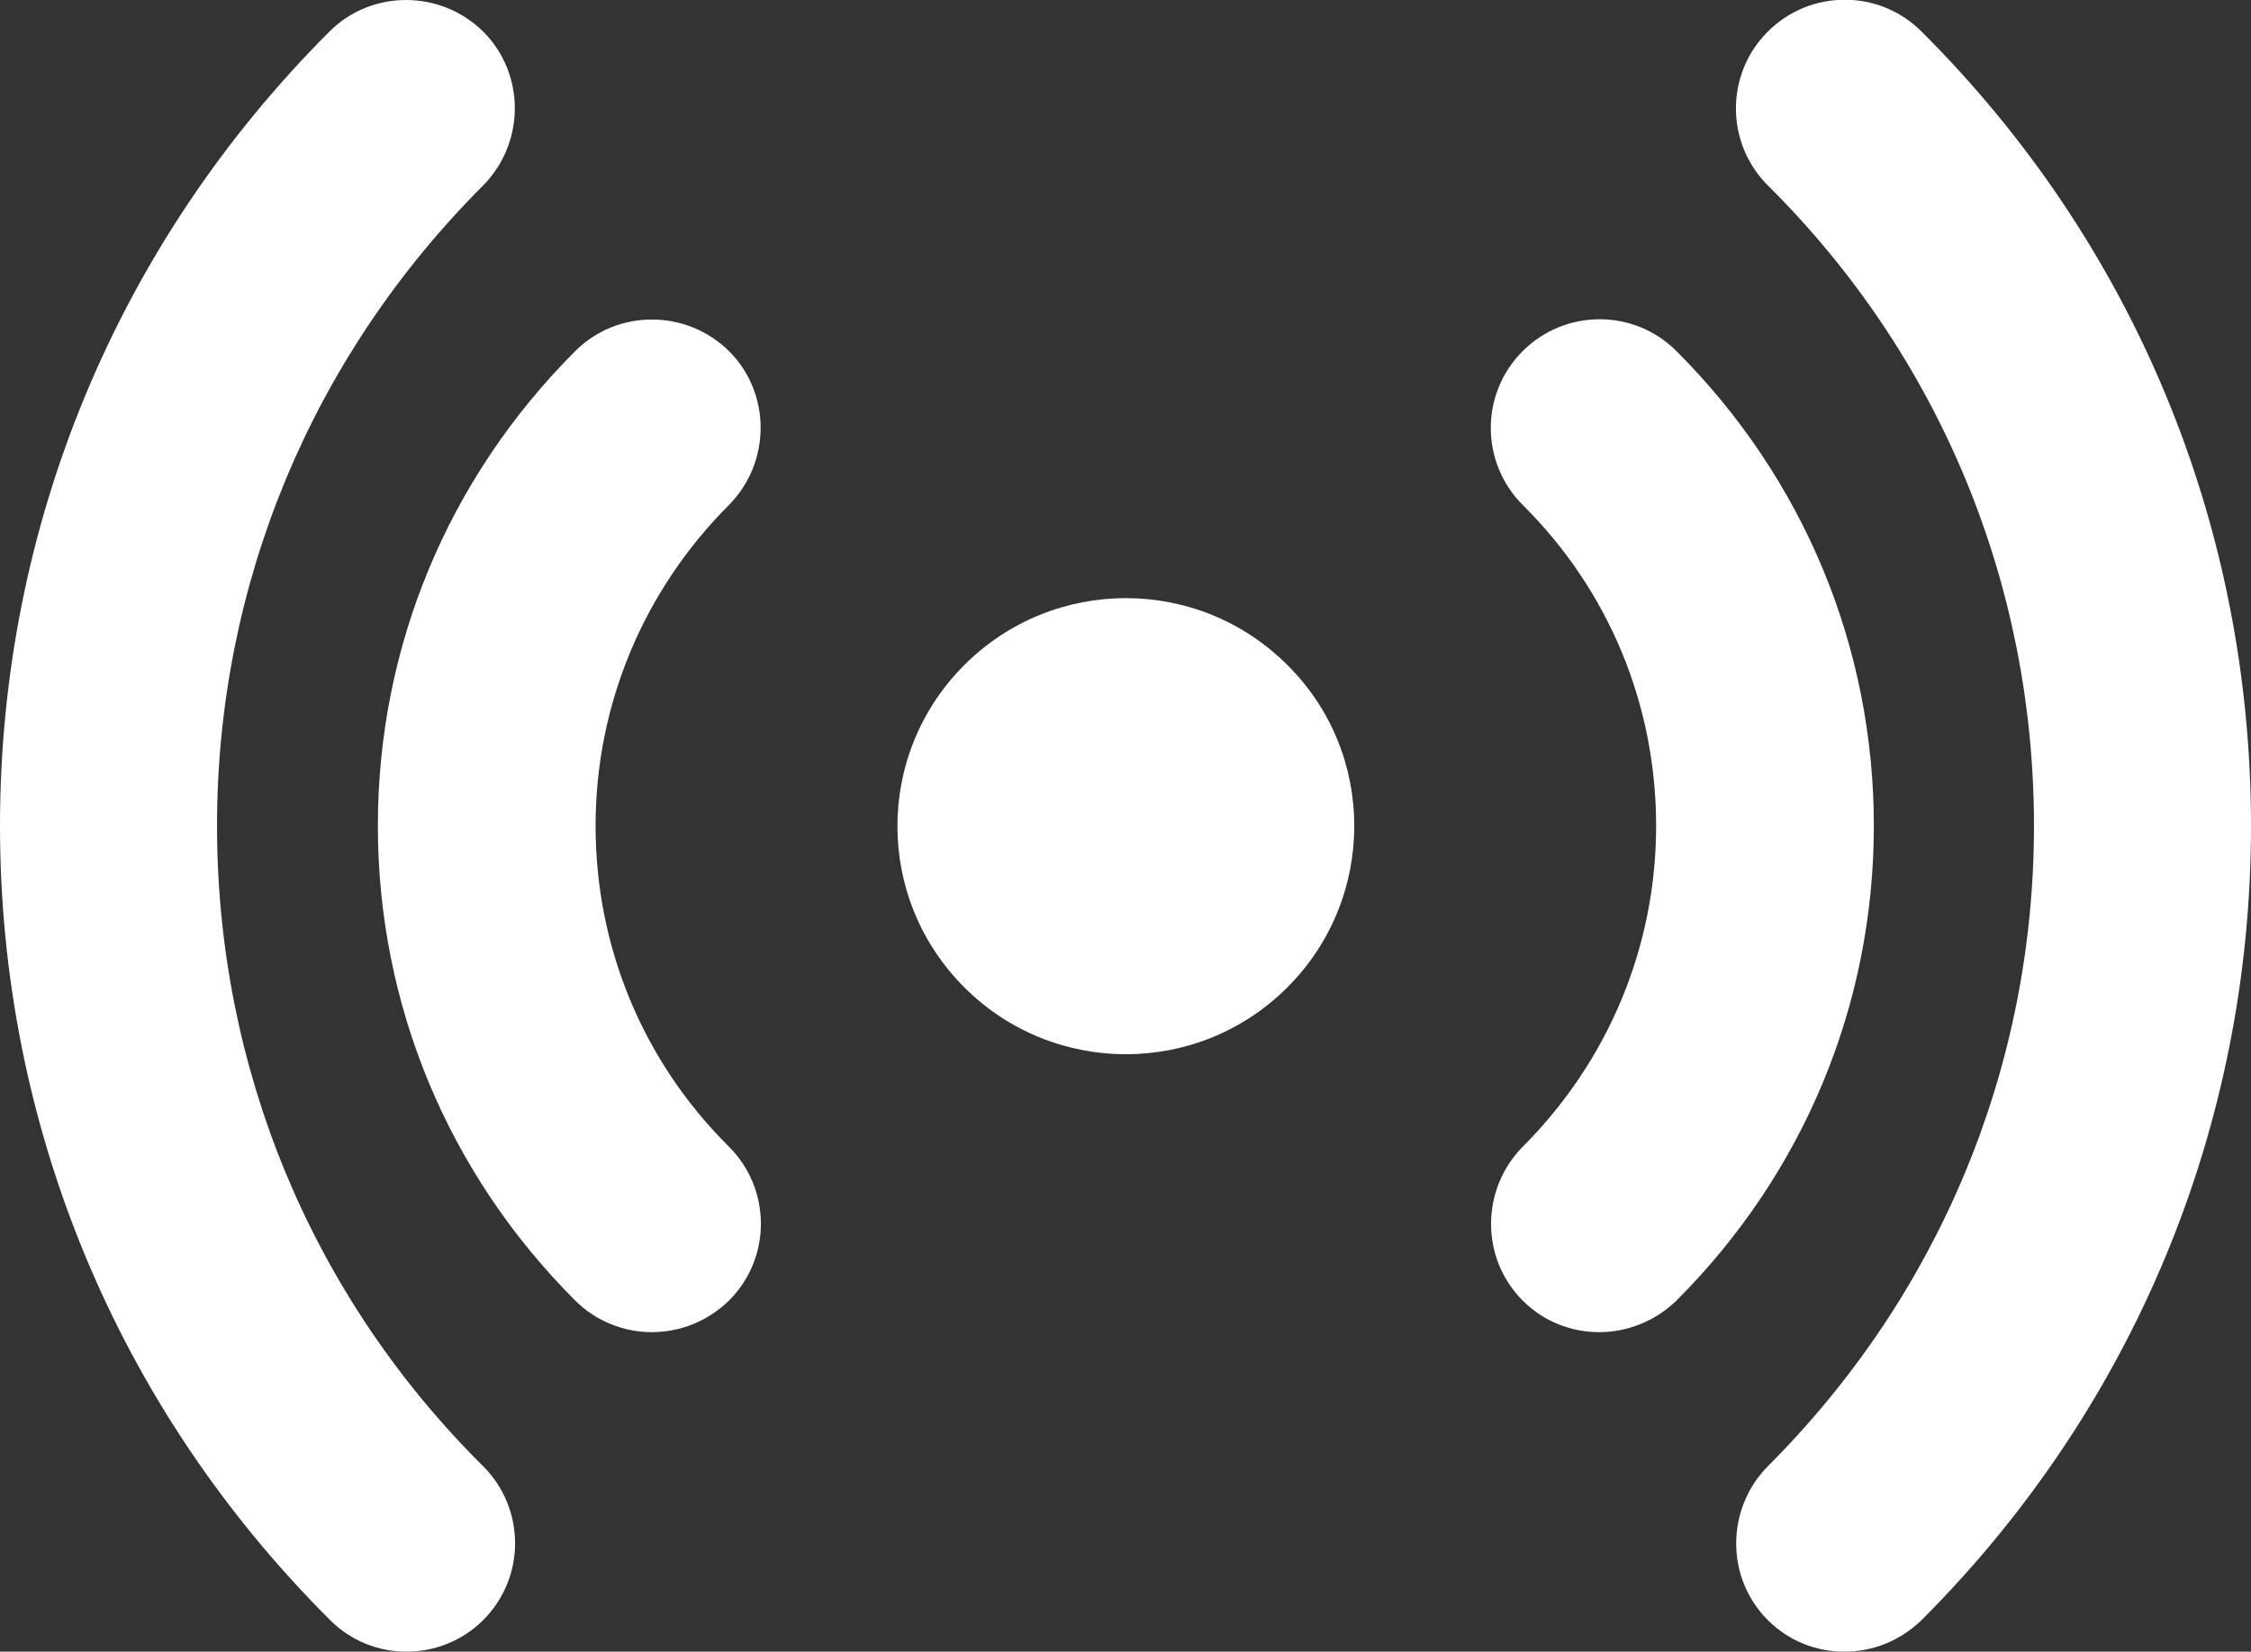
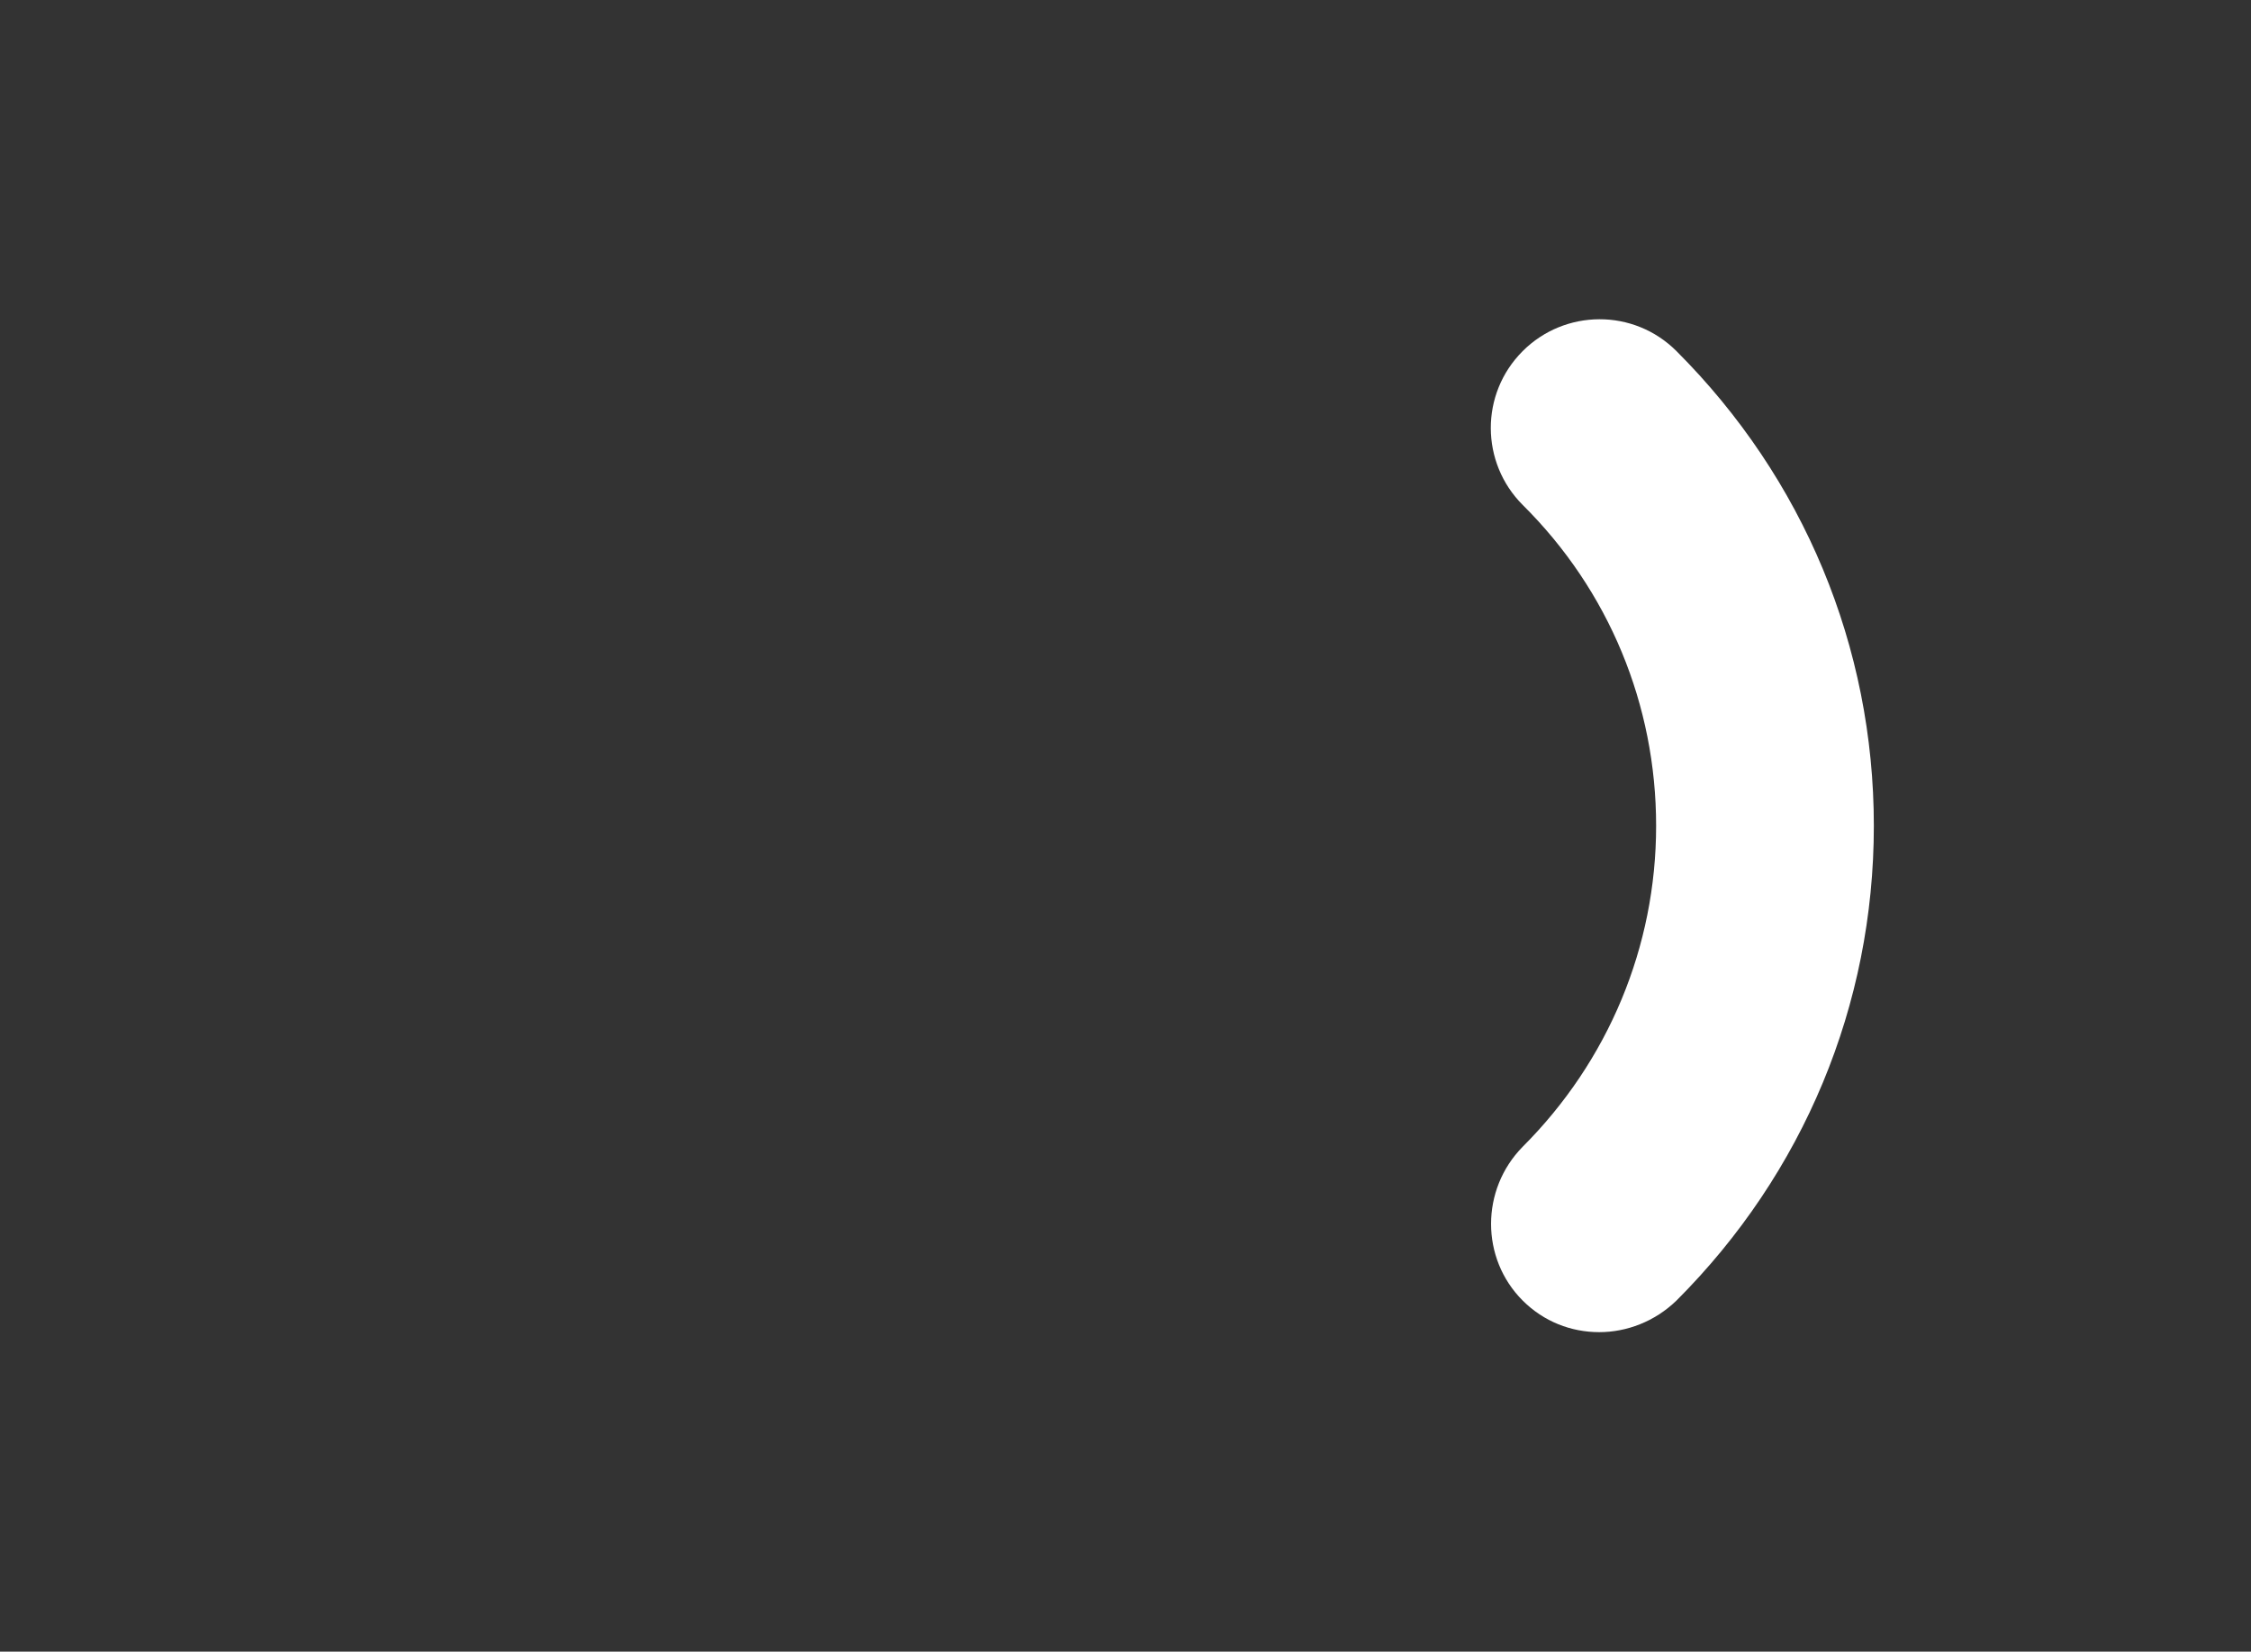
<svg xmlns="http://www.w3.org/2000/svg" version="1.1" id="Layer_1" x="0px" y="0px" viewBox="0 0 320.5 235.2" style="enable-background:new 0 0 320.5 235.2;" xml:space="preserve">
  <rect x="0" y="0" width="320.5" height="235.2" fill="#333333" stroke="none" />
  <style type="text/css">
	.st0{fill:#FFFFFF;}
</style>
  <g>
-     <path class="st0" d="M183.3,140.6c-12.7,12.7-33.3,12.7-46,0c-12.7-12.7-12.7-33.2,0-45.9c12.7-12.7,33.3-12.7,46,0   C196,107.3,196,127.9,183.3,140.6z" />
    <path class="st0" d="M227.7,189.7c-4,0-7.9-1.5-10.9-4.5c-6-6-6-15.8,0-21.9c12.2-12.2,19-28.5,19-45.7s-6.7-33.5-19-45.7   c-6-6-6.1-15.8,0-21.9c6-6,15.8-6.1,21.9,0c18.1,18.1,28.1,42.1,28.1,67.6c0,25.5-10,49.5-28.1,67.6   C235.6,188.2,231.6,189.7,227.7,189.7z" />
-     <path class="st0" d="M262.6,235.2c-4,0-7.9-1.5-10.9-4.5c-6-6-6-15.8,0-21.9c24.4-24.4,37.9-56.8,37.9-91.2s-13.4-66.9-37.9-91.2   c-6-6-6.1-15.8,0-21.9c6-6,15.8-6.1,21.9,0c30.3,30.2,46.9,70.4,46.9,113.1c0,42.7-16.7,82.9-46.9,113.1   C270.5,233.7,266.6,235.2,262.6,235.2z" />
-     <path class="st0" d="M92.8,189.7c-3.9,0-7.9-1.5-10.9-4.5c-18.1-18.1-28.1-42.1-28.1-67.6c0-25.5,10-49.5,28.1-67.6   c6-6,15.8-6,21.9,0c6,6,6,15.8,0,21.9c-12.2,12.2-19,28.5-19,45.7s6.7,33.5,19,45.7c6,6,6.1,15.8,0,21.9   C100.7,188.2,96.8,189.7,92.8,189.7z" />
-     <path class="st0" d="M57.9,235.2c-4,0-7.9-1.5-10.9-4.5C16.7,200.5,0,160.3,0,117.6C0,74.9,16.7,34.7,46.9,4.5c6-6,15.8-6,21.9,0   c6,6,6,15.8,0,21.9c-24.4,24.4-37.9,56.8-37.9,91.2s13.4,66.9,37.9,91.2c6,6,6.1,15.8,0,21.9C65.8,233.7,61.8,235.2,57.9,235.2z" />
  </g>
</svg>